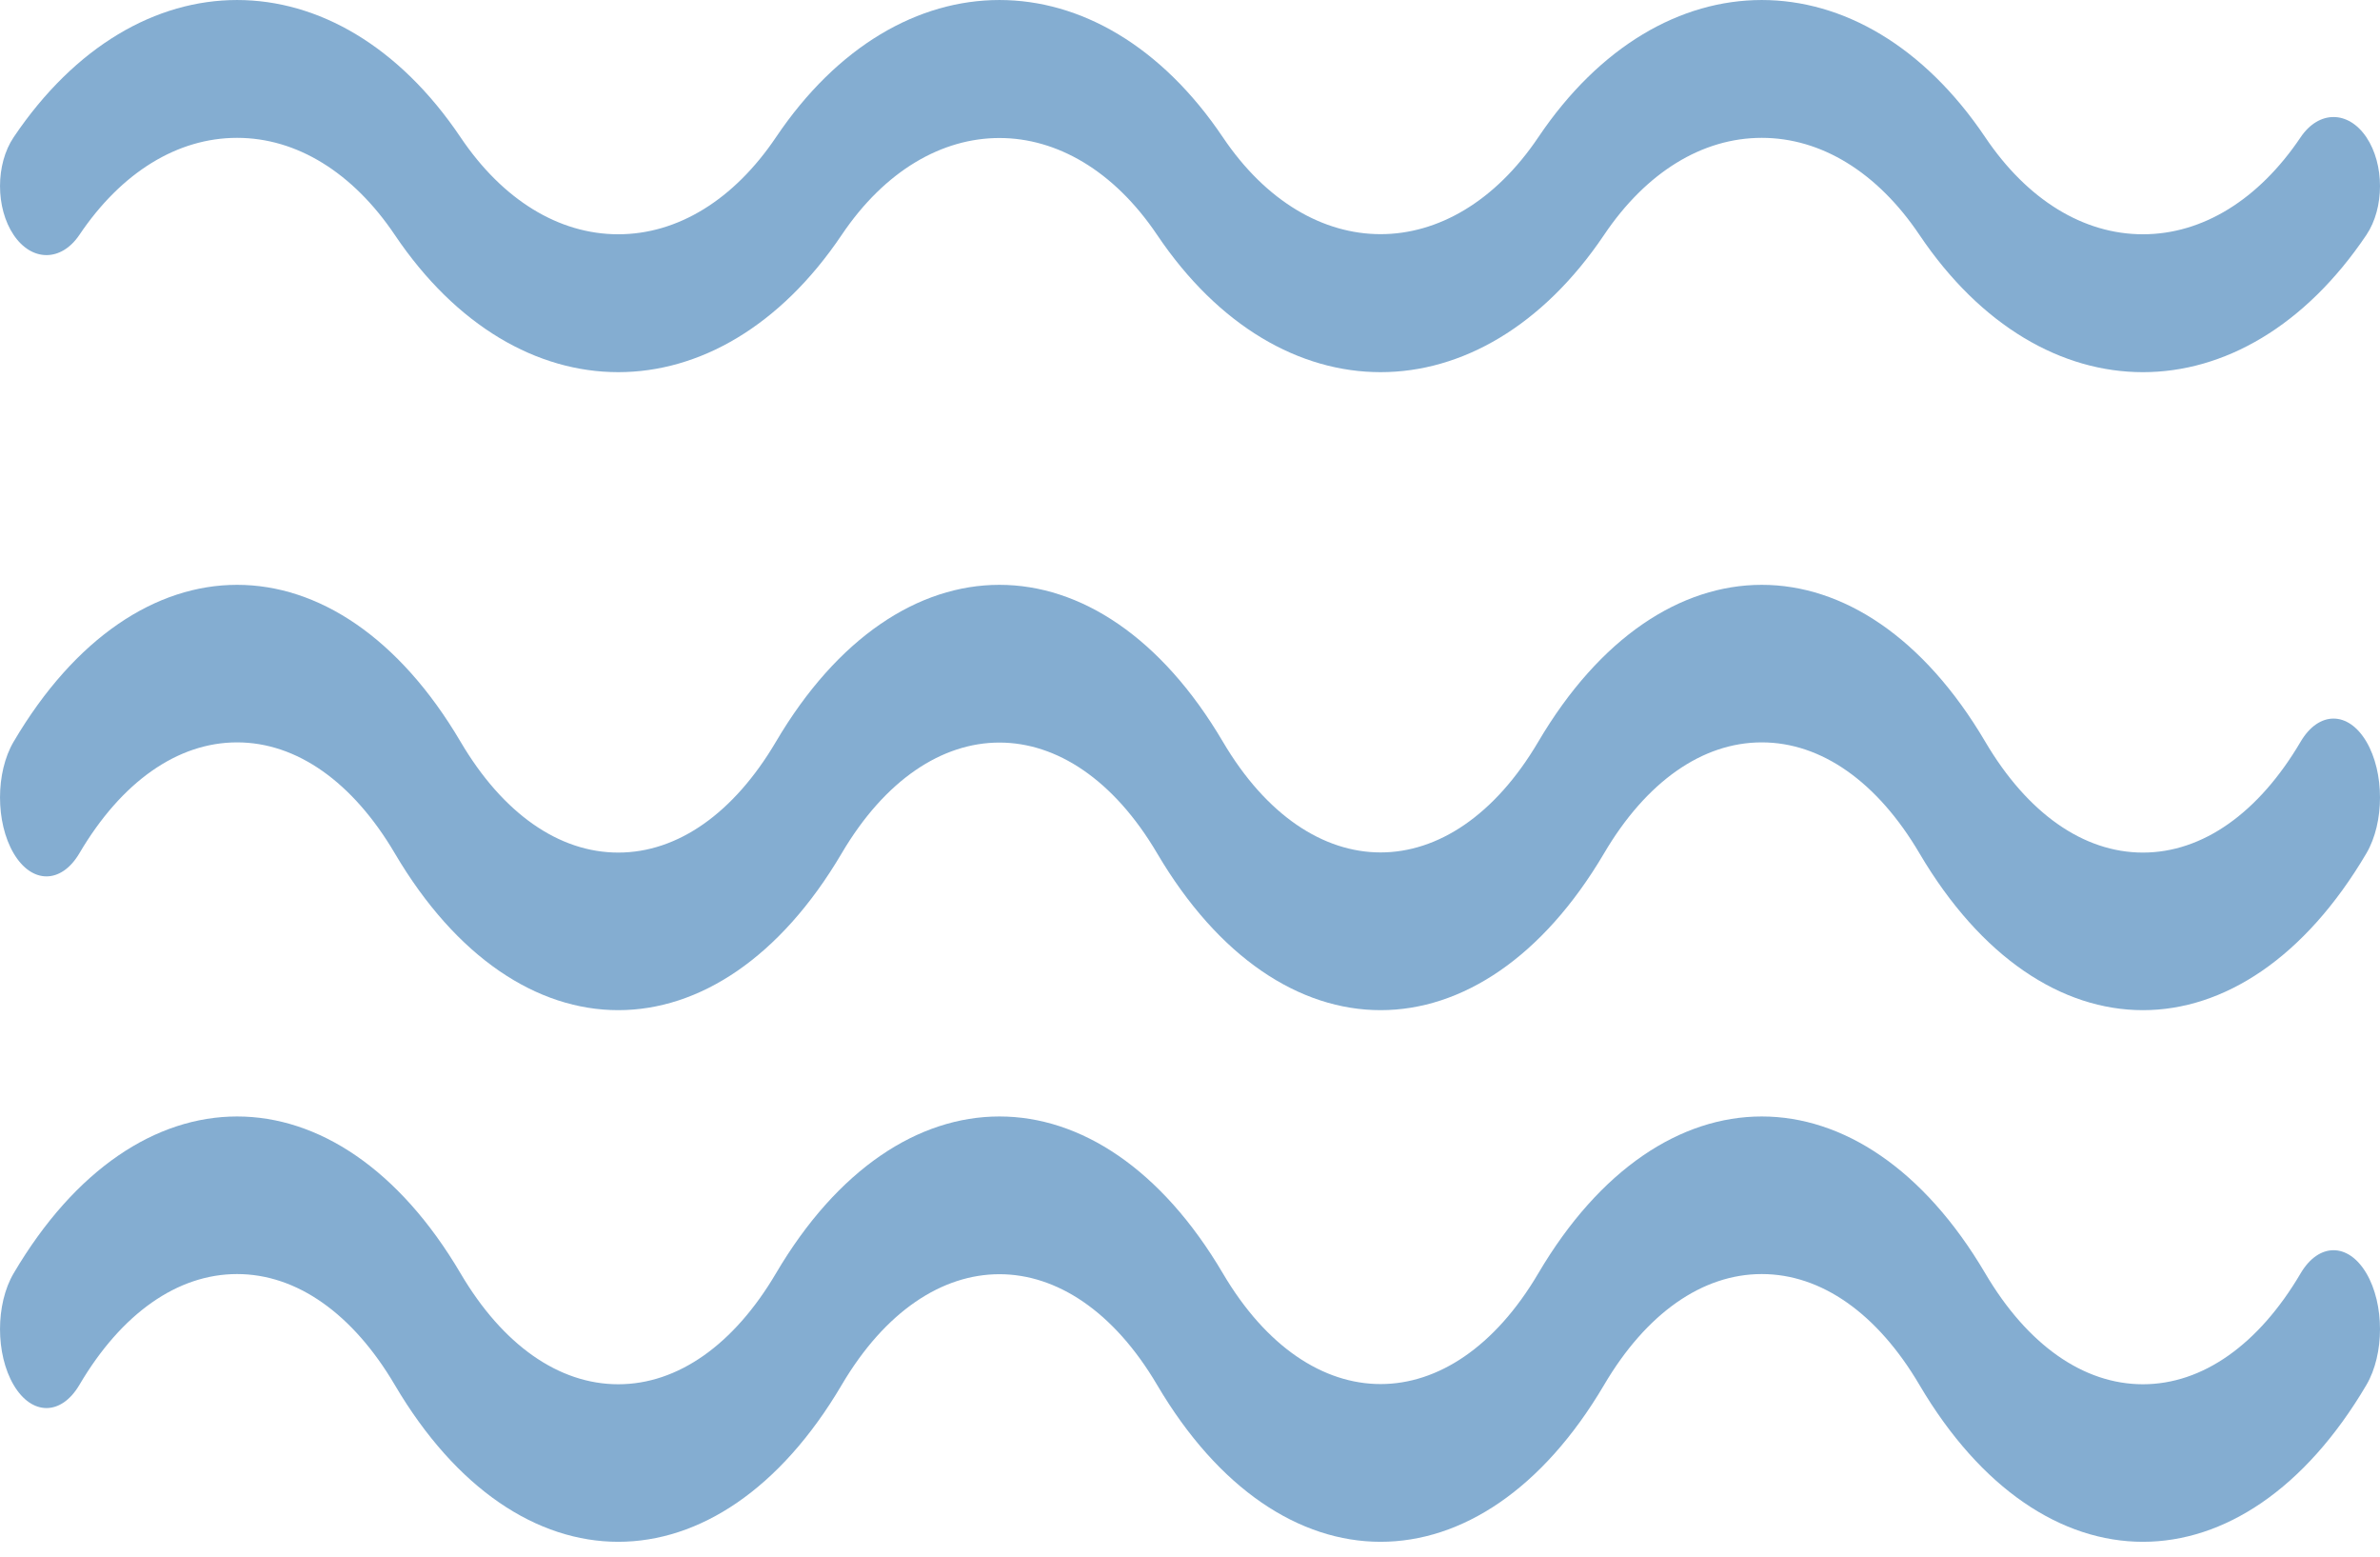
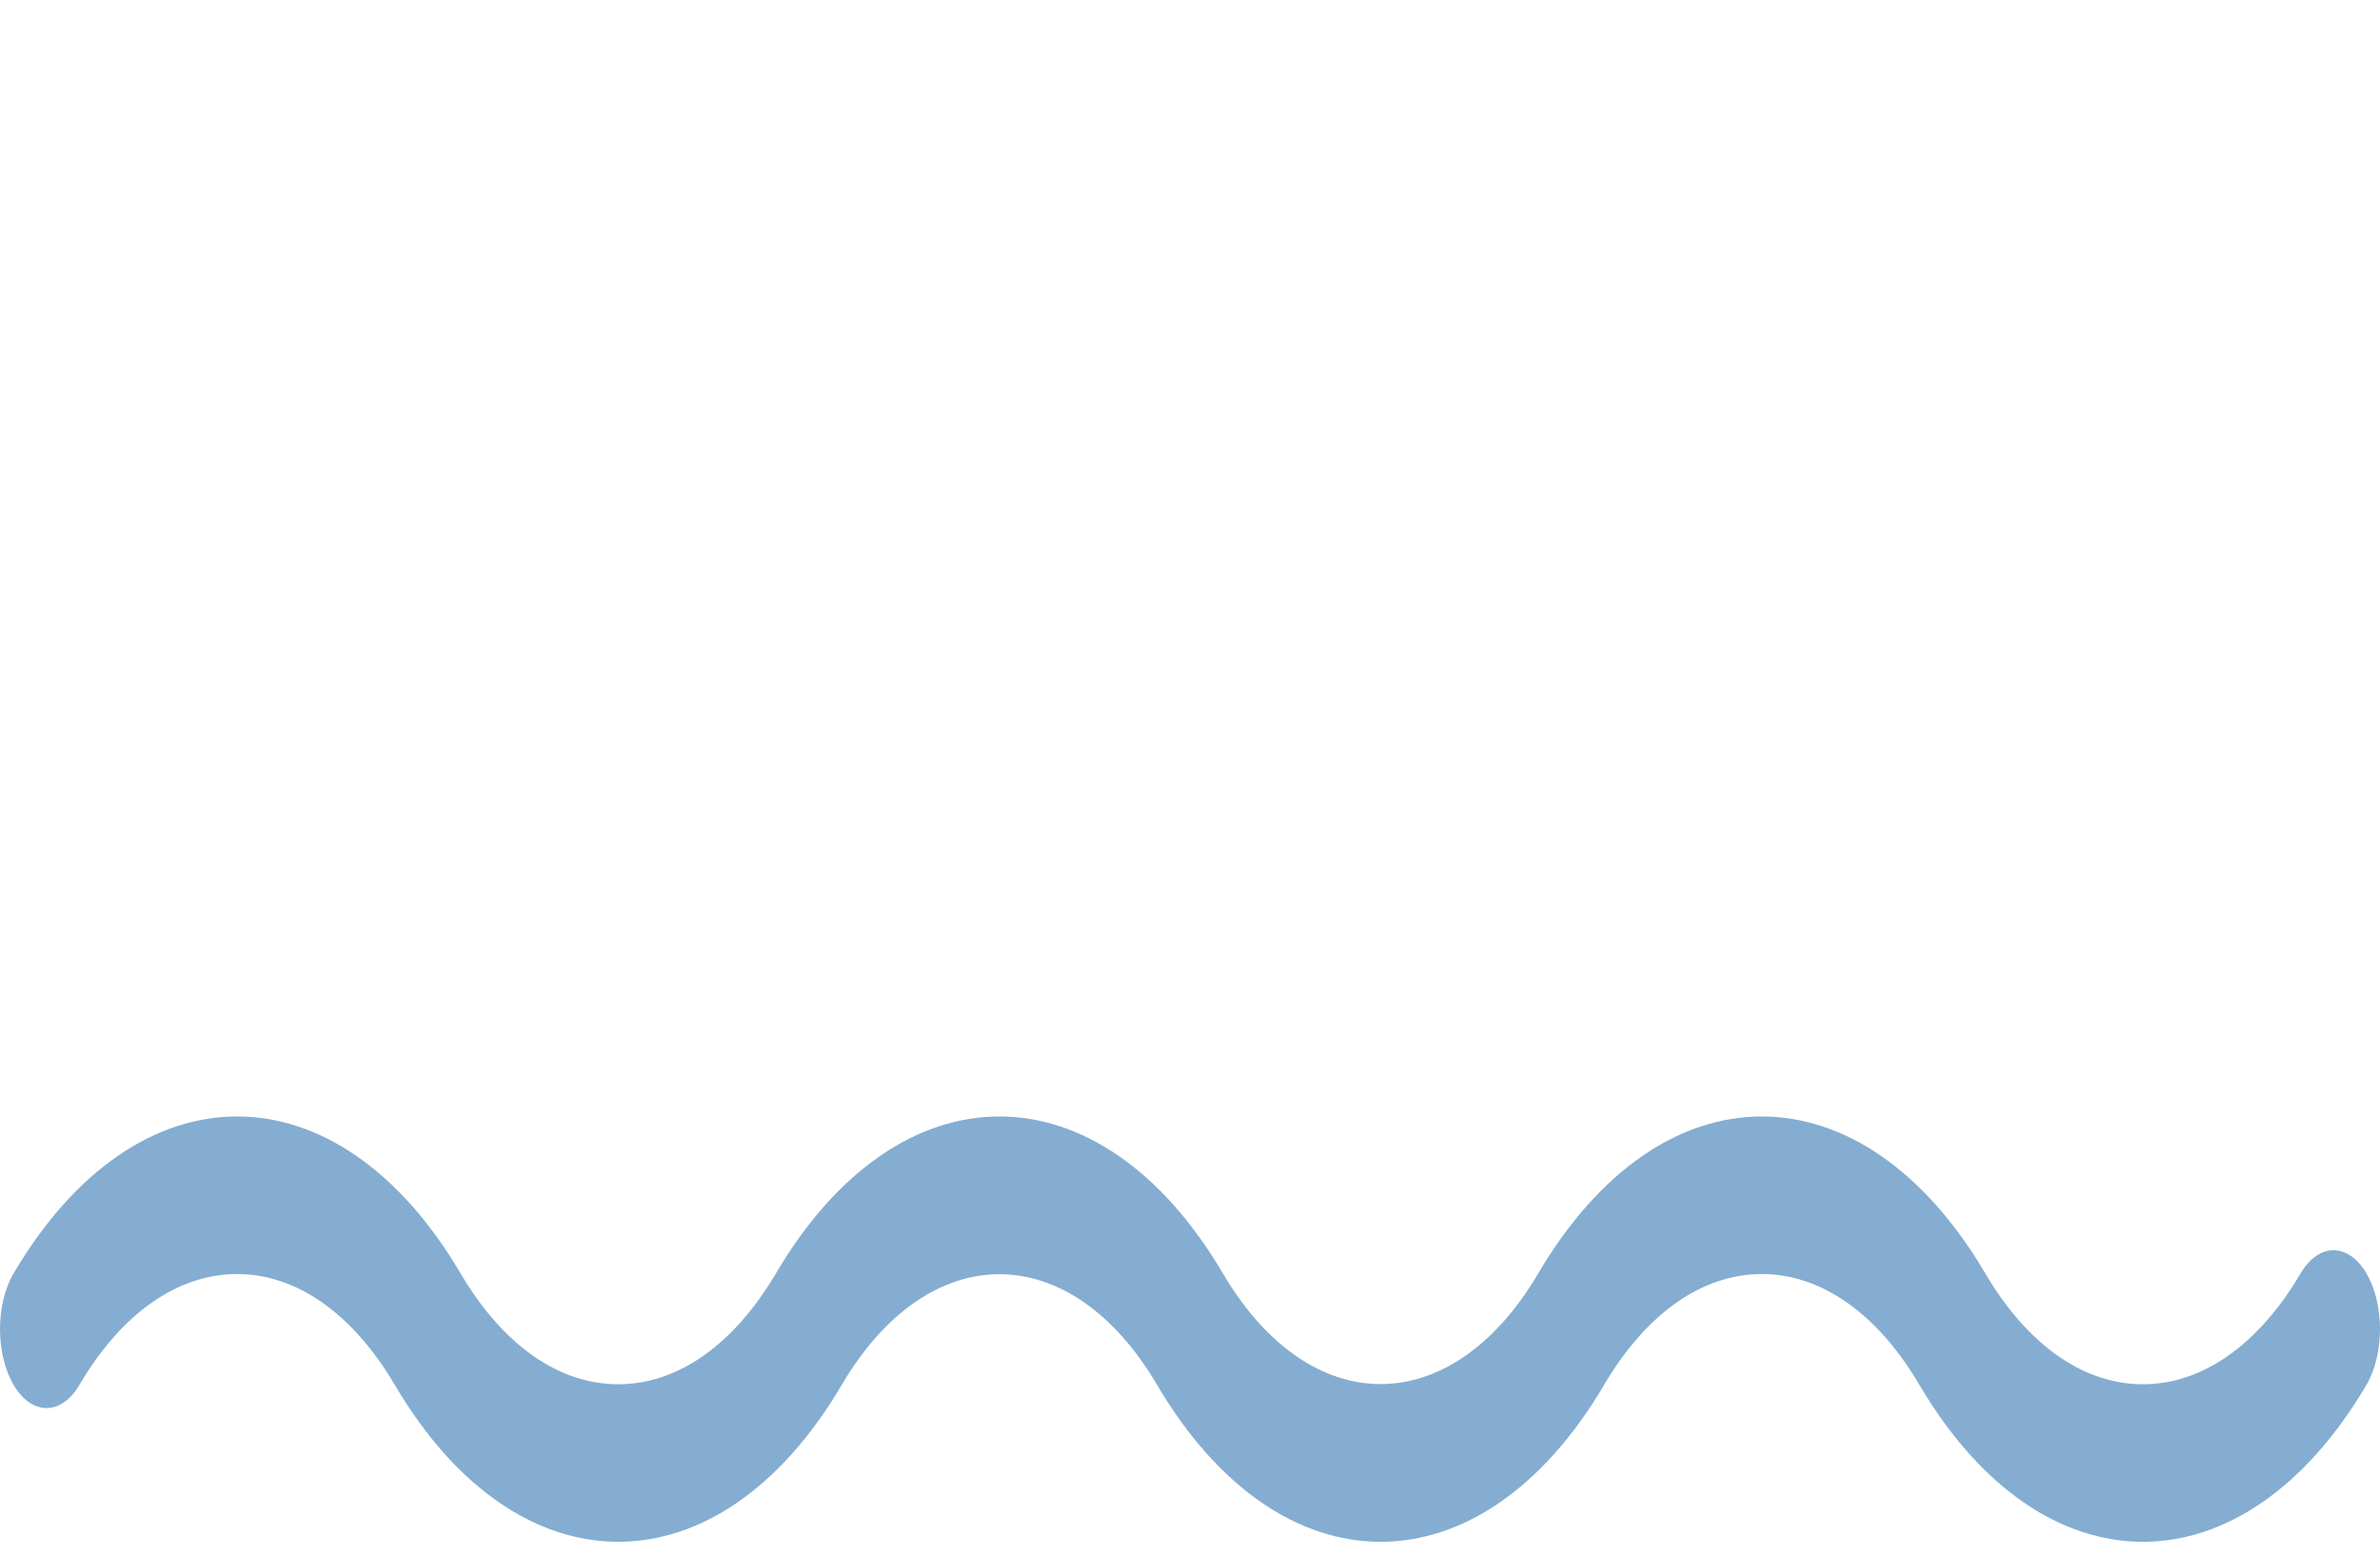
<svg xmlns="http://www.w3.org/2000/svg" width="52" height="34" viewBox="0 0 52 34" fill="none">
-   <path d="M50.266 2.998C49.346 4.364 48.122 5.117 46.82 5.117C45.519 5.117 44.295 4.364 43.375 2.998C40.682 -0.999 36.302 -0.999 33.61 2.998C31.71 5.82 28.618 5.82 26.718 2.998C24.026 -0.999 19.646 -0.999 16.954 2.998C16.033 4.364 14.809 5.117 13.508 5.117C12.206 5.117 10.982 4.364 10.062 2.998C7.37 -0.999 2.99 -0.999 0.298 2.998C-0.099 3.587 -0.099 4.542 0.298 5.131C0.694 5.719 1.337 5.719 1.734 5.131C2.654 3.764 3.878 3.011 5.18 3.011C6.481 3.011 7.705 3.764 8.626 5.131C11.318 9.128 15.698 9.128 18.39 5.131C20.29 2.309 23.382 2.309 25.282 5.131C27.974 9.128 32.354 9.128 35.047 5.131C35.967 3.764 37.191 3.011 38.492 3.011C39.794 3.011 41.018 3.764 41.938 5.131C43.284 7.13 45.052 8.129 46.82 8.129C48.588 8.129 50.357 7.13 51.703 5.131C52.099 4.542 52.099 3.587 51.703 2.998C51.306 2.409 50.663 2.409 50.266 2.998Z" fill="#84ADD1" />
-   <path d="M50.266 16.2C49.346 17.762 48.122 18.622 46.82 18.622C45.519 18.622 44.295 17.762 43.375 16.2C40.682 11.632 36.302 11.632 33.61 16.2C31.71 19.425 28.618 19.425 26.718 16.2C24.026 11.632 19.646 11.632 16.954 16.2C16.033 17.762 14.809 18.622 13.508 18.622C12.206 18.622 10.982 17.762 10.062 16.2C7.37 11.632 2.99 11.632 0.298 16.2C-0.099 16.873 -0.099 17.964 0.298 18.638C0.694 19.31 1.337 19.31 1.734 18.638C2.654 17.076 3.878 16.215 5.18 16.215C6.481 16.215 7.705 17.076 8.626 18.638C11.318 23.206 15.698 23.206 18.39 18.638C20.29 15.413 23.382 15.413 25.282 18.638C27.974 23.206 32.354 23.206 35.047 18.638C35.967 17.076 37.191 16.215 38.492 16.215C39.794 16.215 41.018 17.076 41.938 18.638C43.284 20.922 45.052 22.064 46.82 22.064C48.588 22.064 50.357 20.922 51.703 18.638C52.099 17.964 52.099 16.873 51.703 16.2C51.306 15.527 50.663 15.527 50.266 16.2Z" fill="#84ADD1" />
  <path d="M50.266 27.812C49.346 29.374 48.122 30.235 46.82 30.235C45.519 30.235 44.295 29.374 43.375 27.812C40.682 23.244 36.302 23.244 33.61 27.812C31.71 31.037 28.618 31.037 26.718 27.812C24.026 23.244 19.646 23.244 16.954 27.812C16.033 29.374 14.809 30.235 13.508 30.235C12.206 30.235 10.982 29.374 10.062 27.812C7.37 23.244 2.99 23.244 0.298 27.812C-0.099 28.485 -0.099 29.577 0.298 30.25C0.694 30.923 1.337 30.923 1.734 30.25C2.654 28.688 3.878 27.828 5.18 27.828C6.481 27.828 7.705 28.688 8.626 30.25C11.318 34.818 15.698 34.818 18.39 30.25C20.29 27.025 23.382 27.025 25.282 30.25C27.974 34.818 32.354 34.818 35.047 30.25C35.967 28.688 37.191 27.828 38.492 27.828C39.794 27.828 41.018 28.688 41.938 30.25C43.284 32.534 45.052 33.676 46.82 33.676C48.588 33.676 50.357 32.534 51.703 30.25C52.099 29.577 52.099 28.485 51.703 27.812C51.306 27.139 50.663 27.139 50.266 27.812Z" fill="#84ADD1" />
</svg>